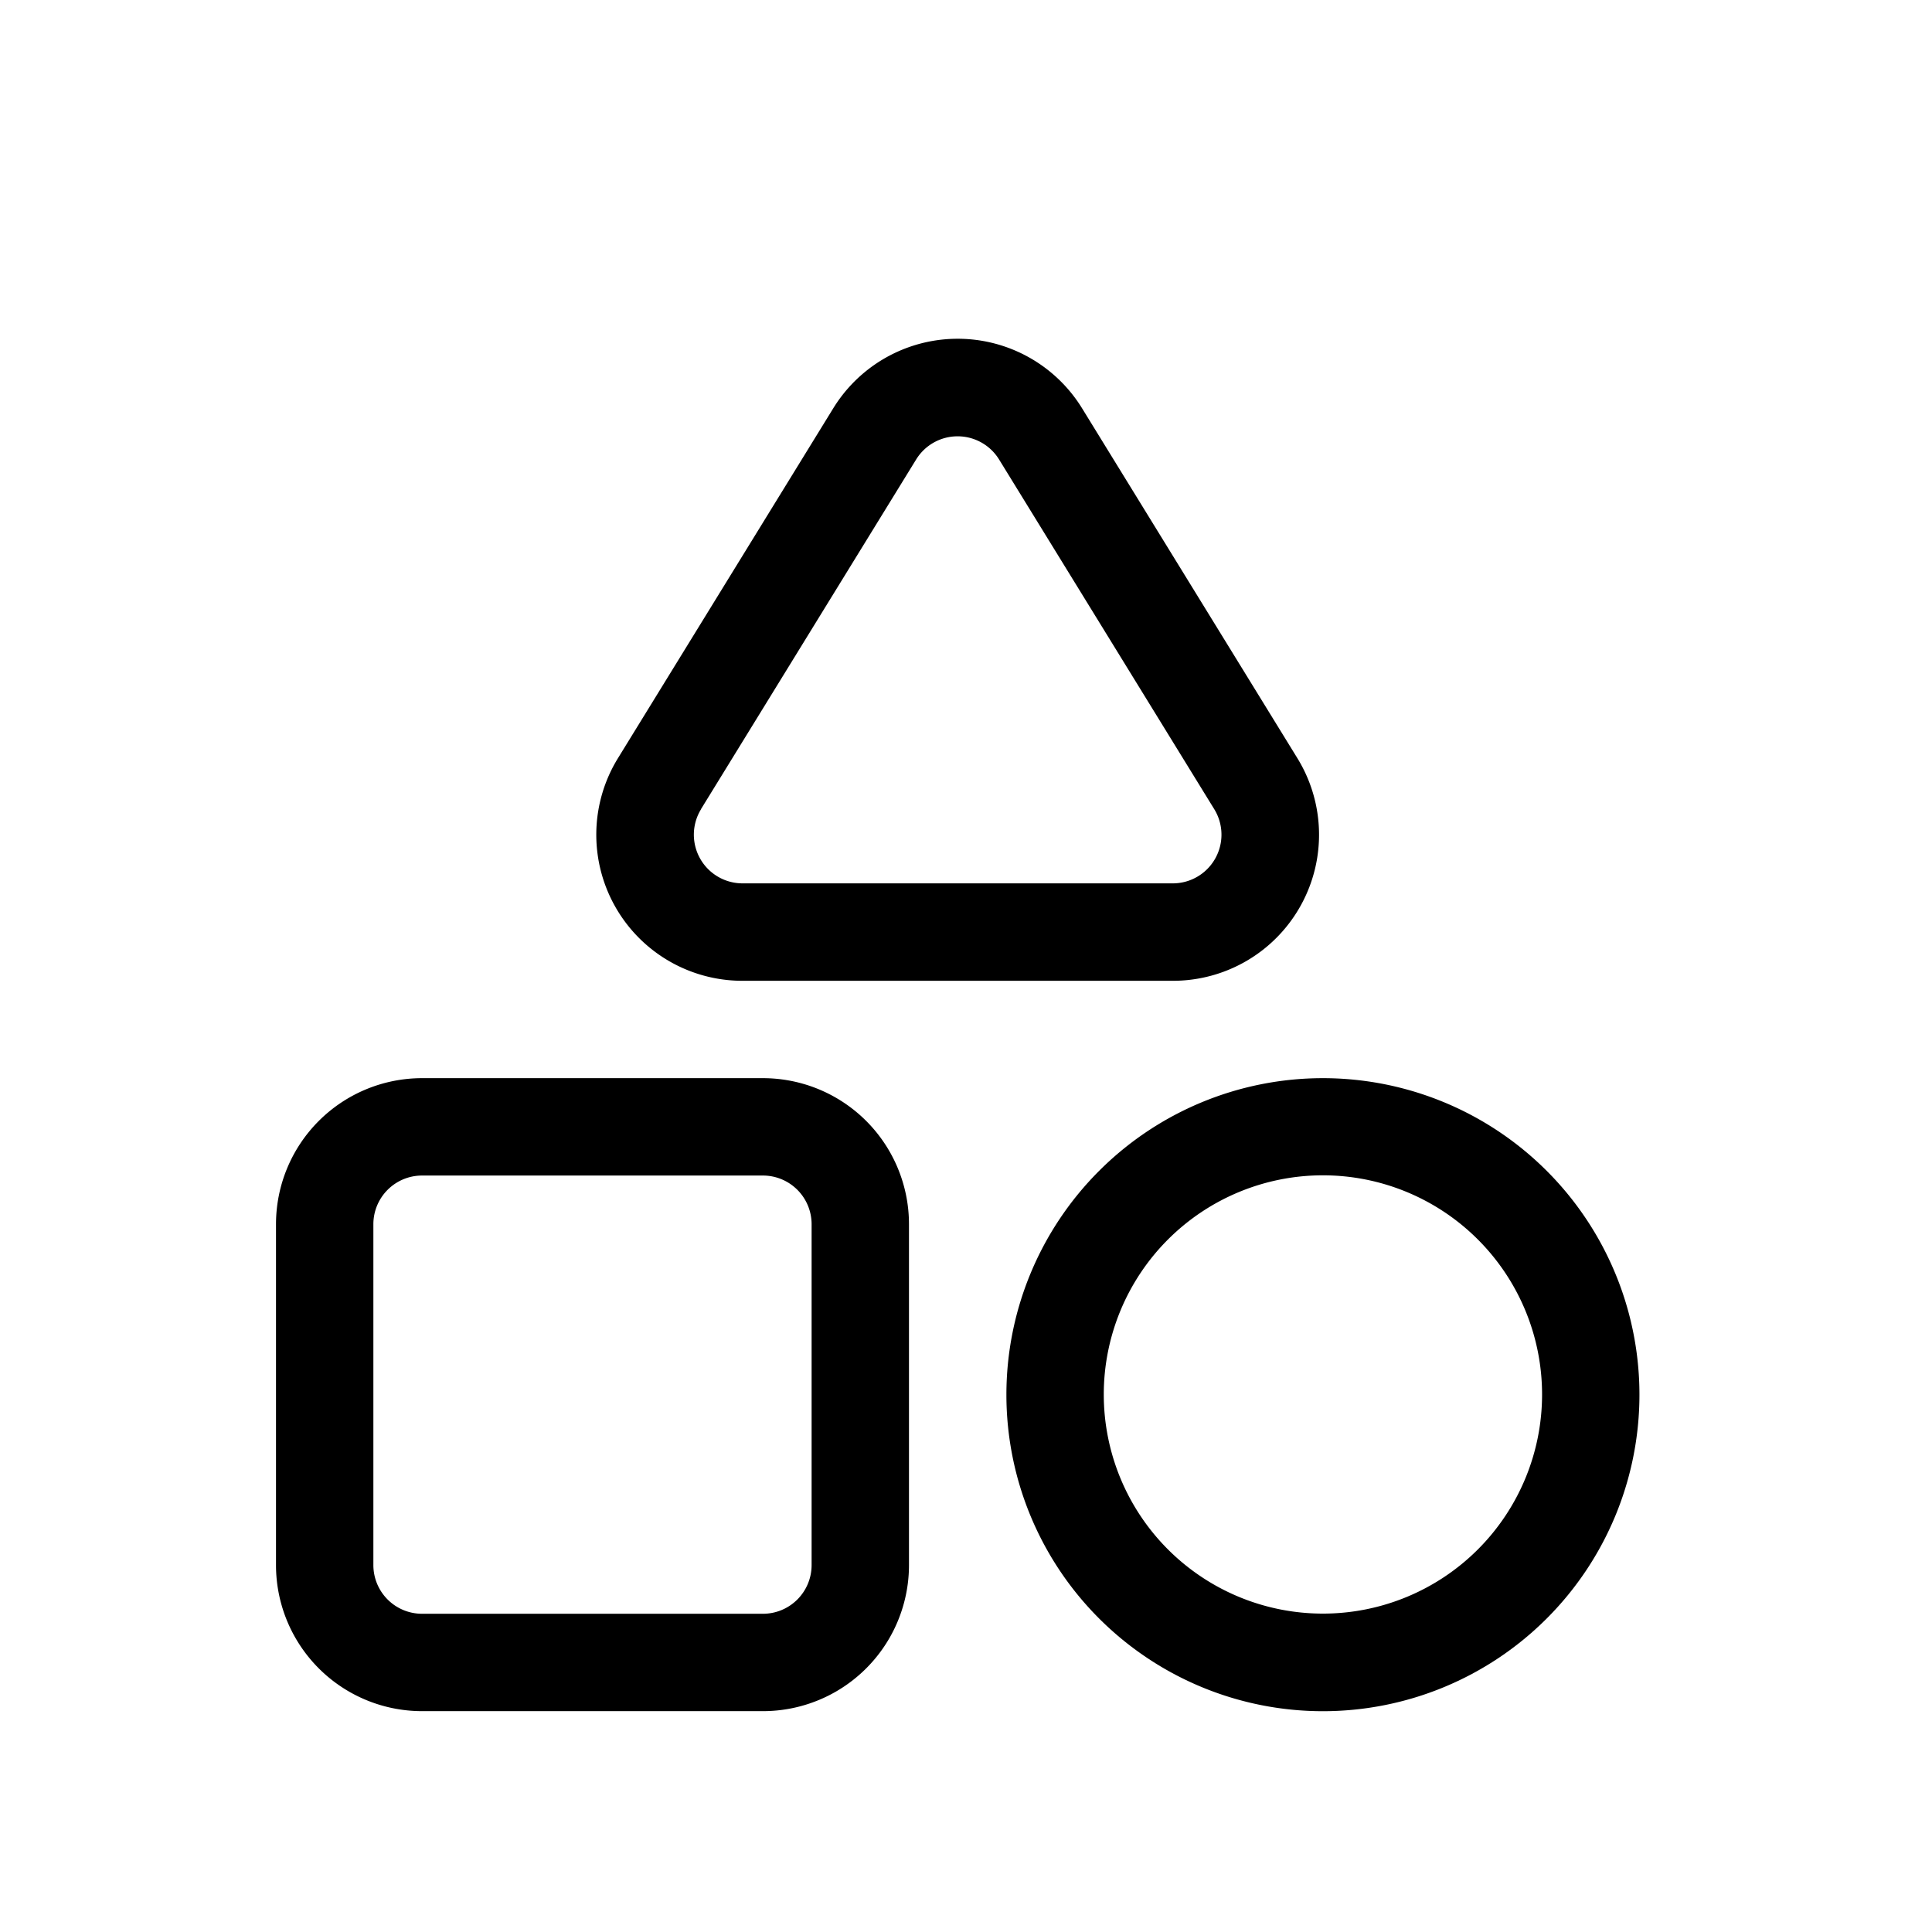
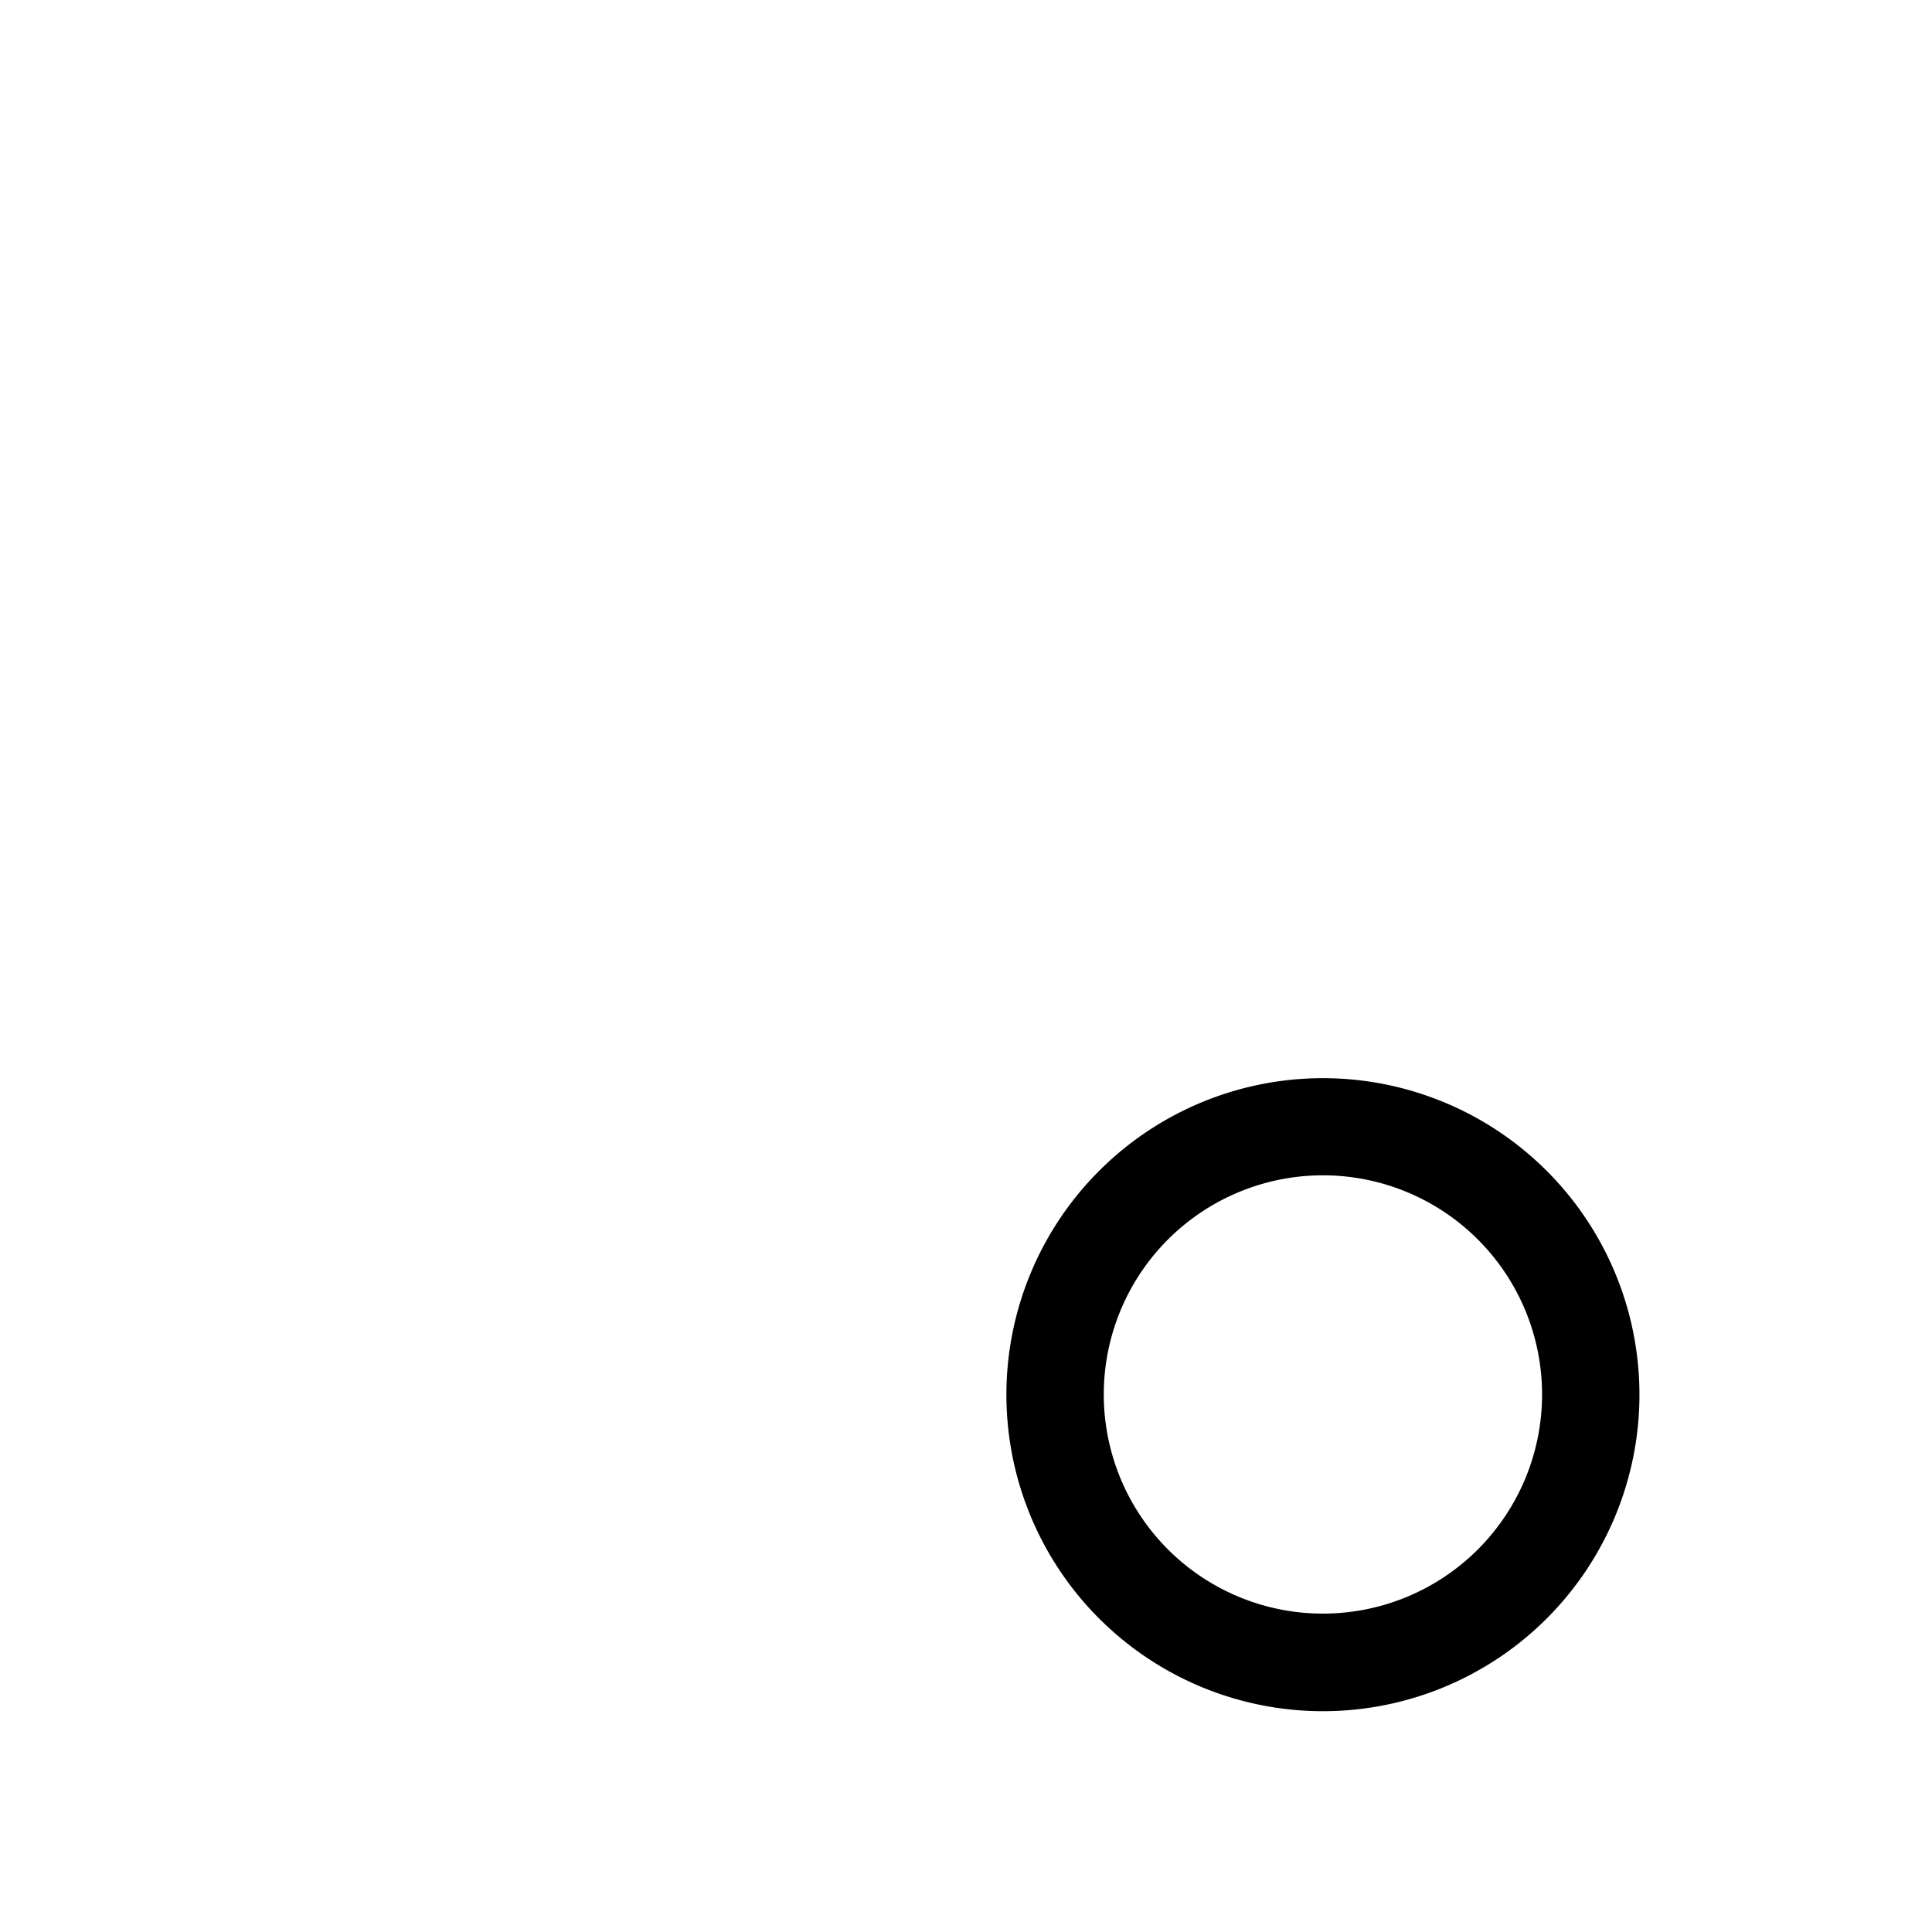
<svg xmlns="http://www.w3.org/2000/svg" width="35" height="35" viewBox="0 0 35 35">
  <defs>
    <clipPath id="clip-path">
      <rect id="Rectangle_2403" data-name="Rectangle 2403" width="35" height="35" transform="translate(1049 3100)" fill="#fff" stroke="#707070" stroke-width="1" />
    </clipPath>
  </defs>
  <g id="Mask_Group_63" data-name="Mask Group 63" transform="translate(-1049 -3100)" clip-path="url(#clip-path)">
    <g id="Layer_2" data-name="Layer 2" transform="translate(1052 3104.322)">
-       <path id="Path_35403" data-name="Path 35403" d="M10.821,17H4.646A2.646,2.646,0,0,0,2,19.646v6.175a2.646,2.646,0,0,0,2.646,2.646h6.175a2.646,2.646,0,0,0,2.646-2.646V19.646A2.646,2.646,0,0,0,10.821,17Zm.882,8.821a.882.882,0,0,1-.882.882H4.646a.882.882,0,0,1-.882-.882V19.646a.882.882,0,0,1,.882-.882h6.175a.882.882,0,0,1,.882.882Z" transform="translate(0 -1.79)" />
      <path id="Path_35404" data-name="Path 35404" d="M22.734,17a5.734,5.734,0,1,0,5.734,5.734A5.734,5.734,0,0,0,22.734,17Zm0,9.7a3.97,3.97,0,1,1,3.97-3.97A3.97,3.97,0,0,1,22.734,26.7Z" transform="translate(-1.768 -1.79)" />
-       <path id="Path_35405" data-name="Path 35405" d="M11.225,13.446h7.8a2.646,2.646,0,0,0,2.254-4.033l-3.9-6.338a2.646,2.646,0,0,0-4.508,0l-3.9,6.338a2.646,2.646,0,0,0,2.254,4.033Zm-.751-3.108L14.374,4a.882.882,0,0,1,1.5,0l3.9,6.338a.882.882,0,0,1-.747,1.343h-7.8a.882.882,0,0,1-.751-1.343Z" transform="translate(-0.776)" />
    </g>
  </g>
</svg>